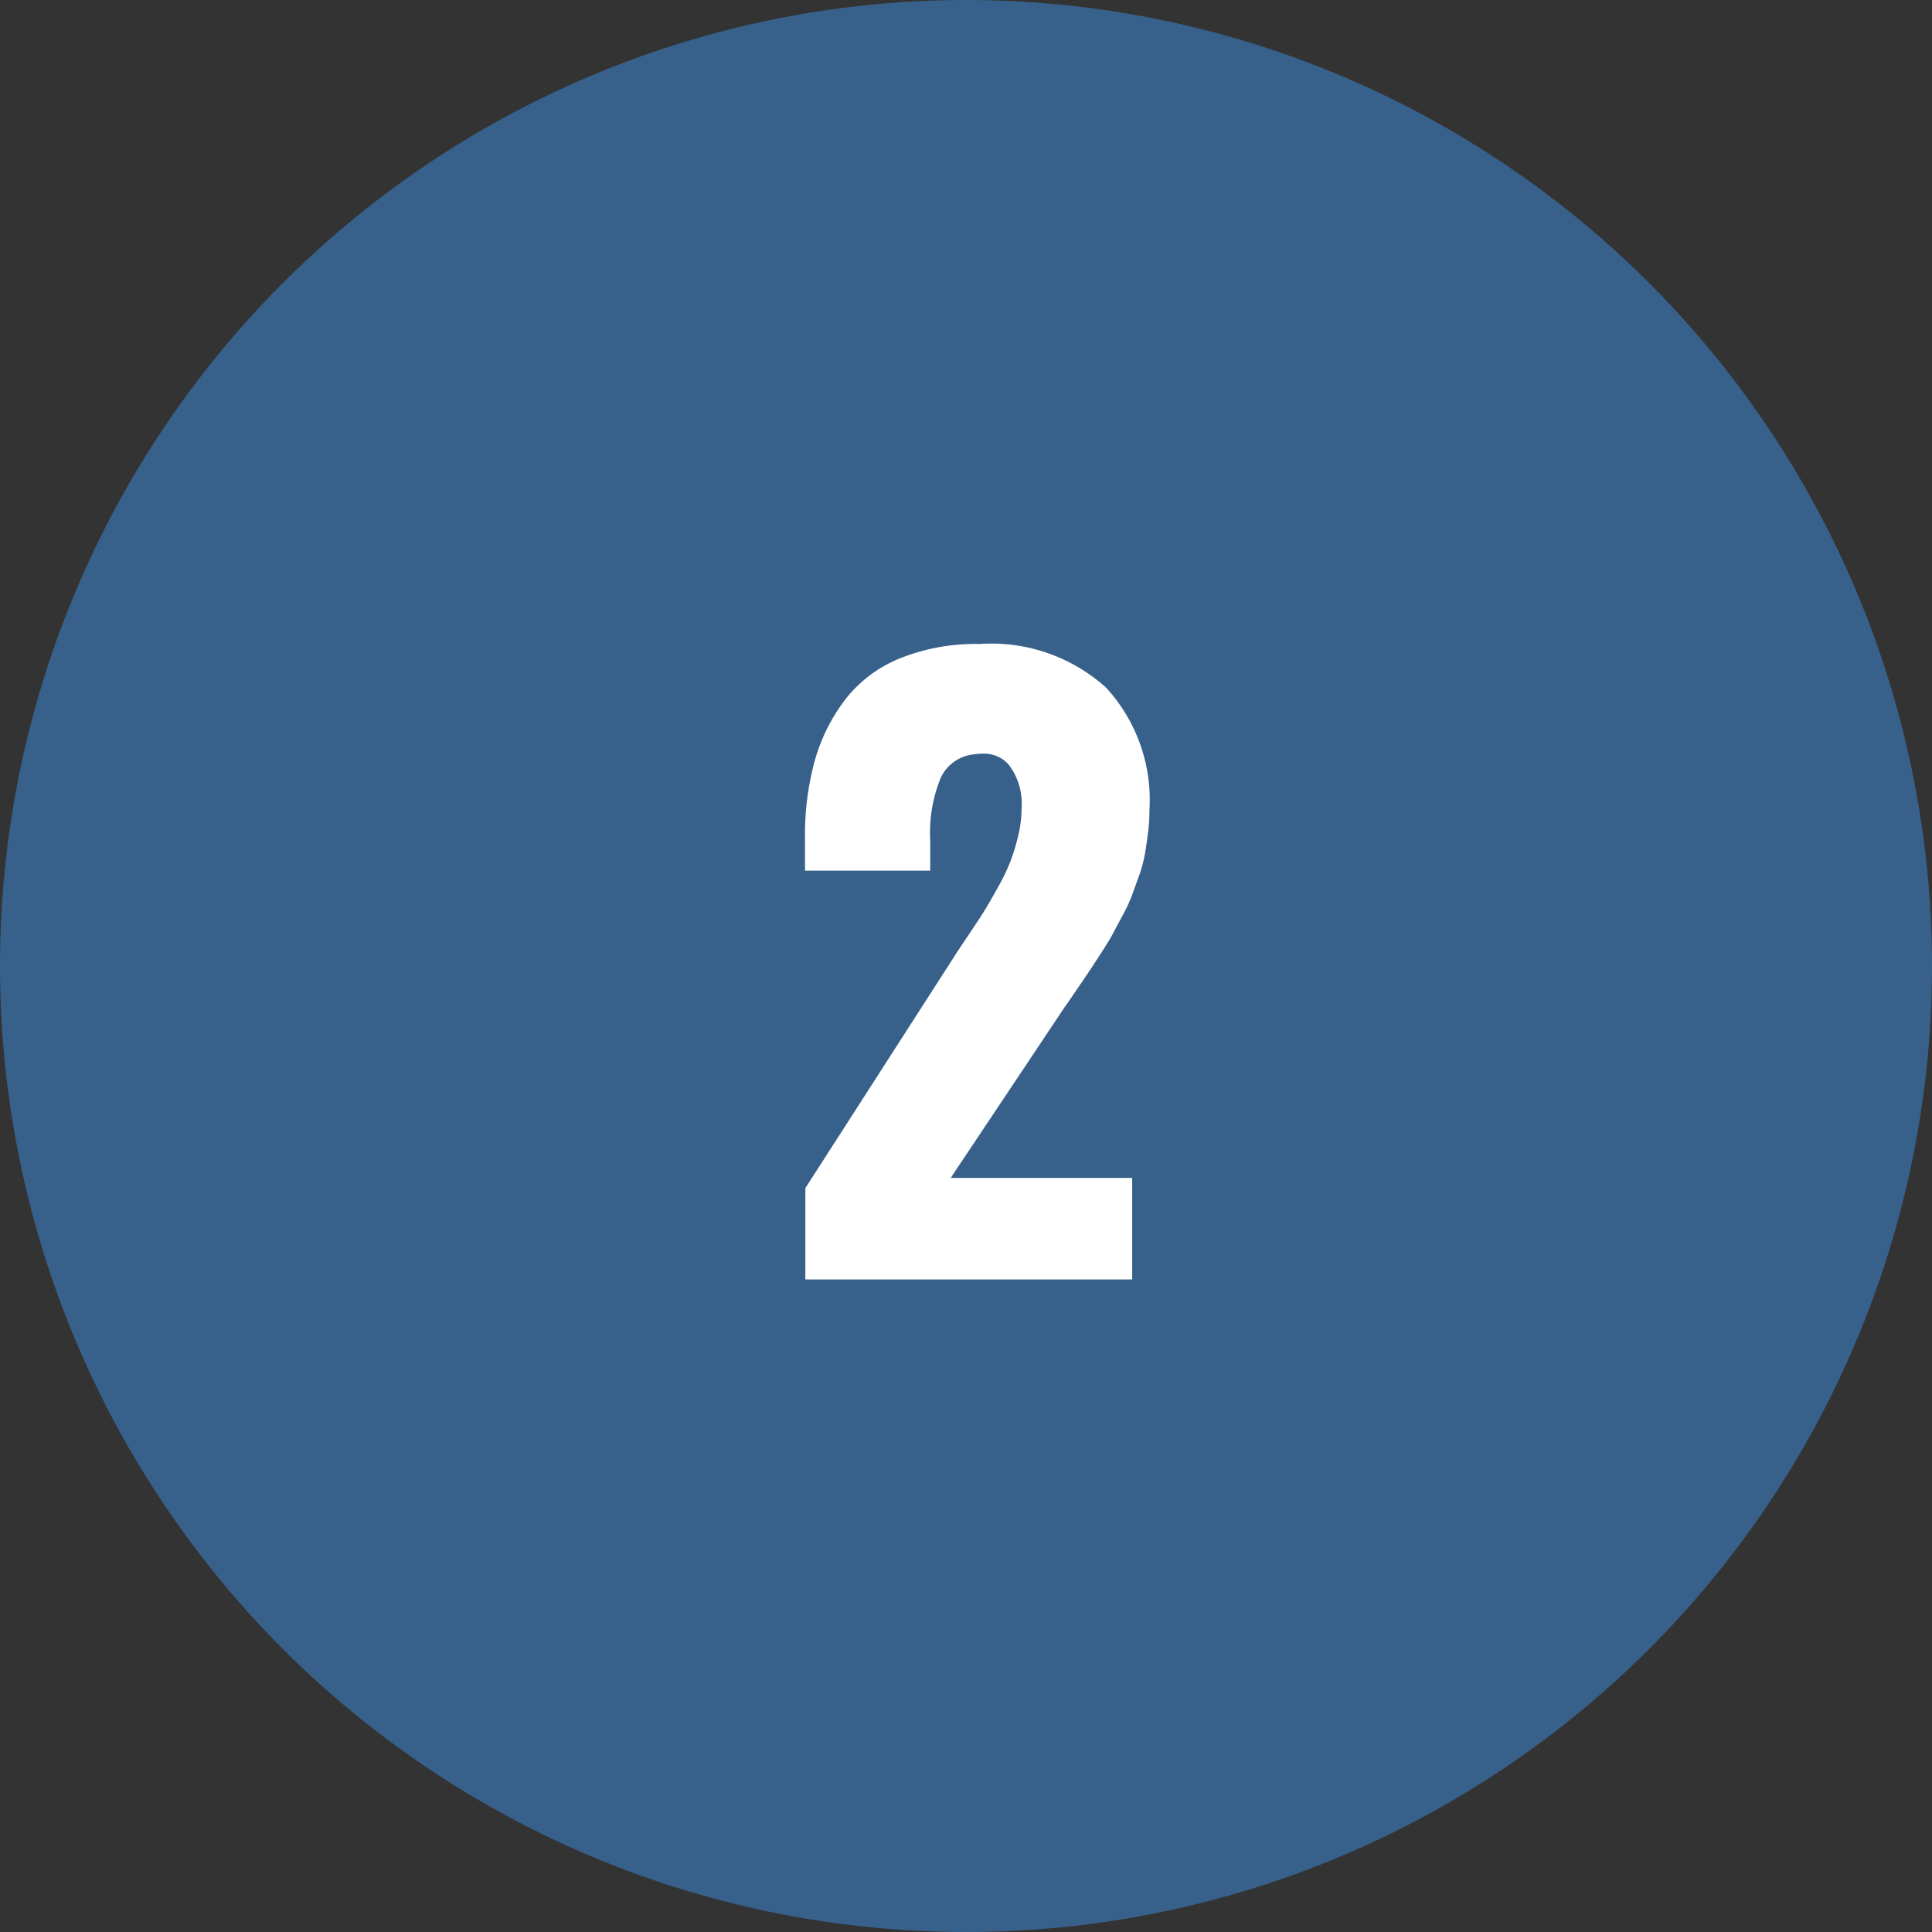
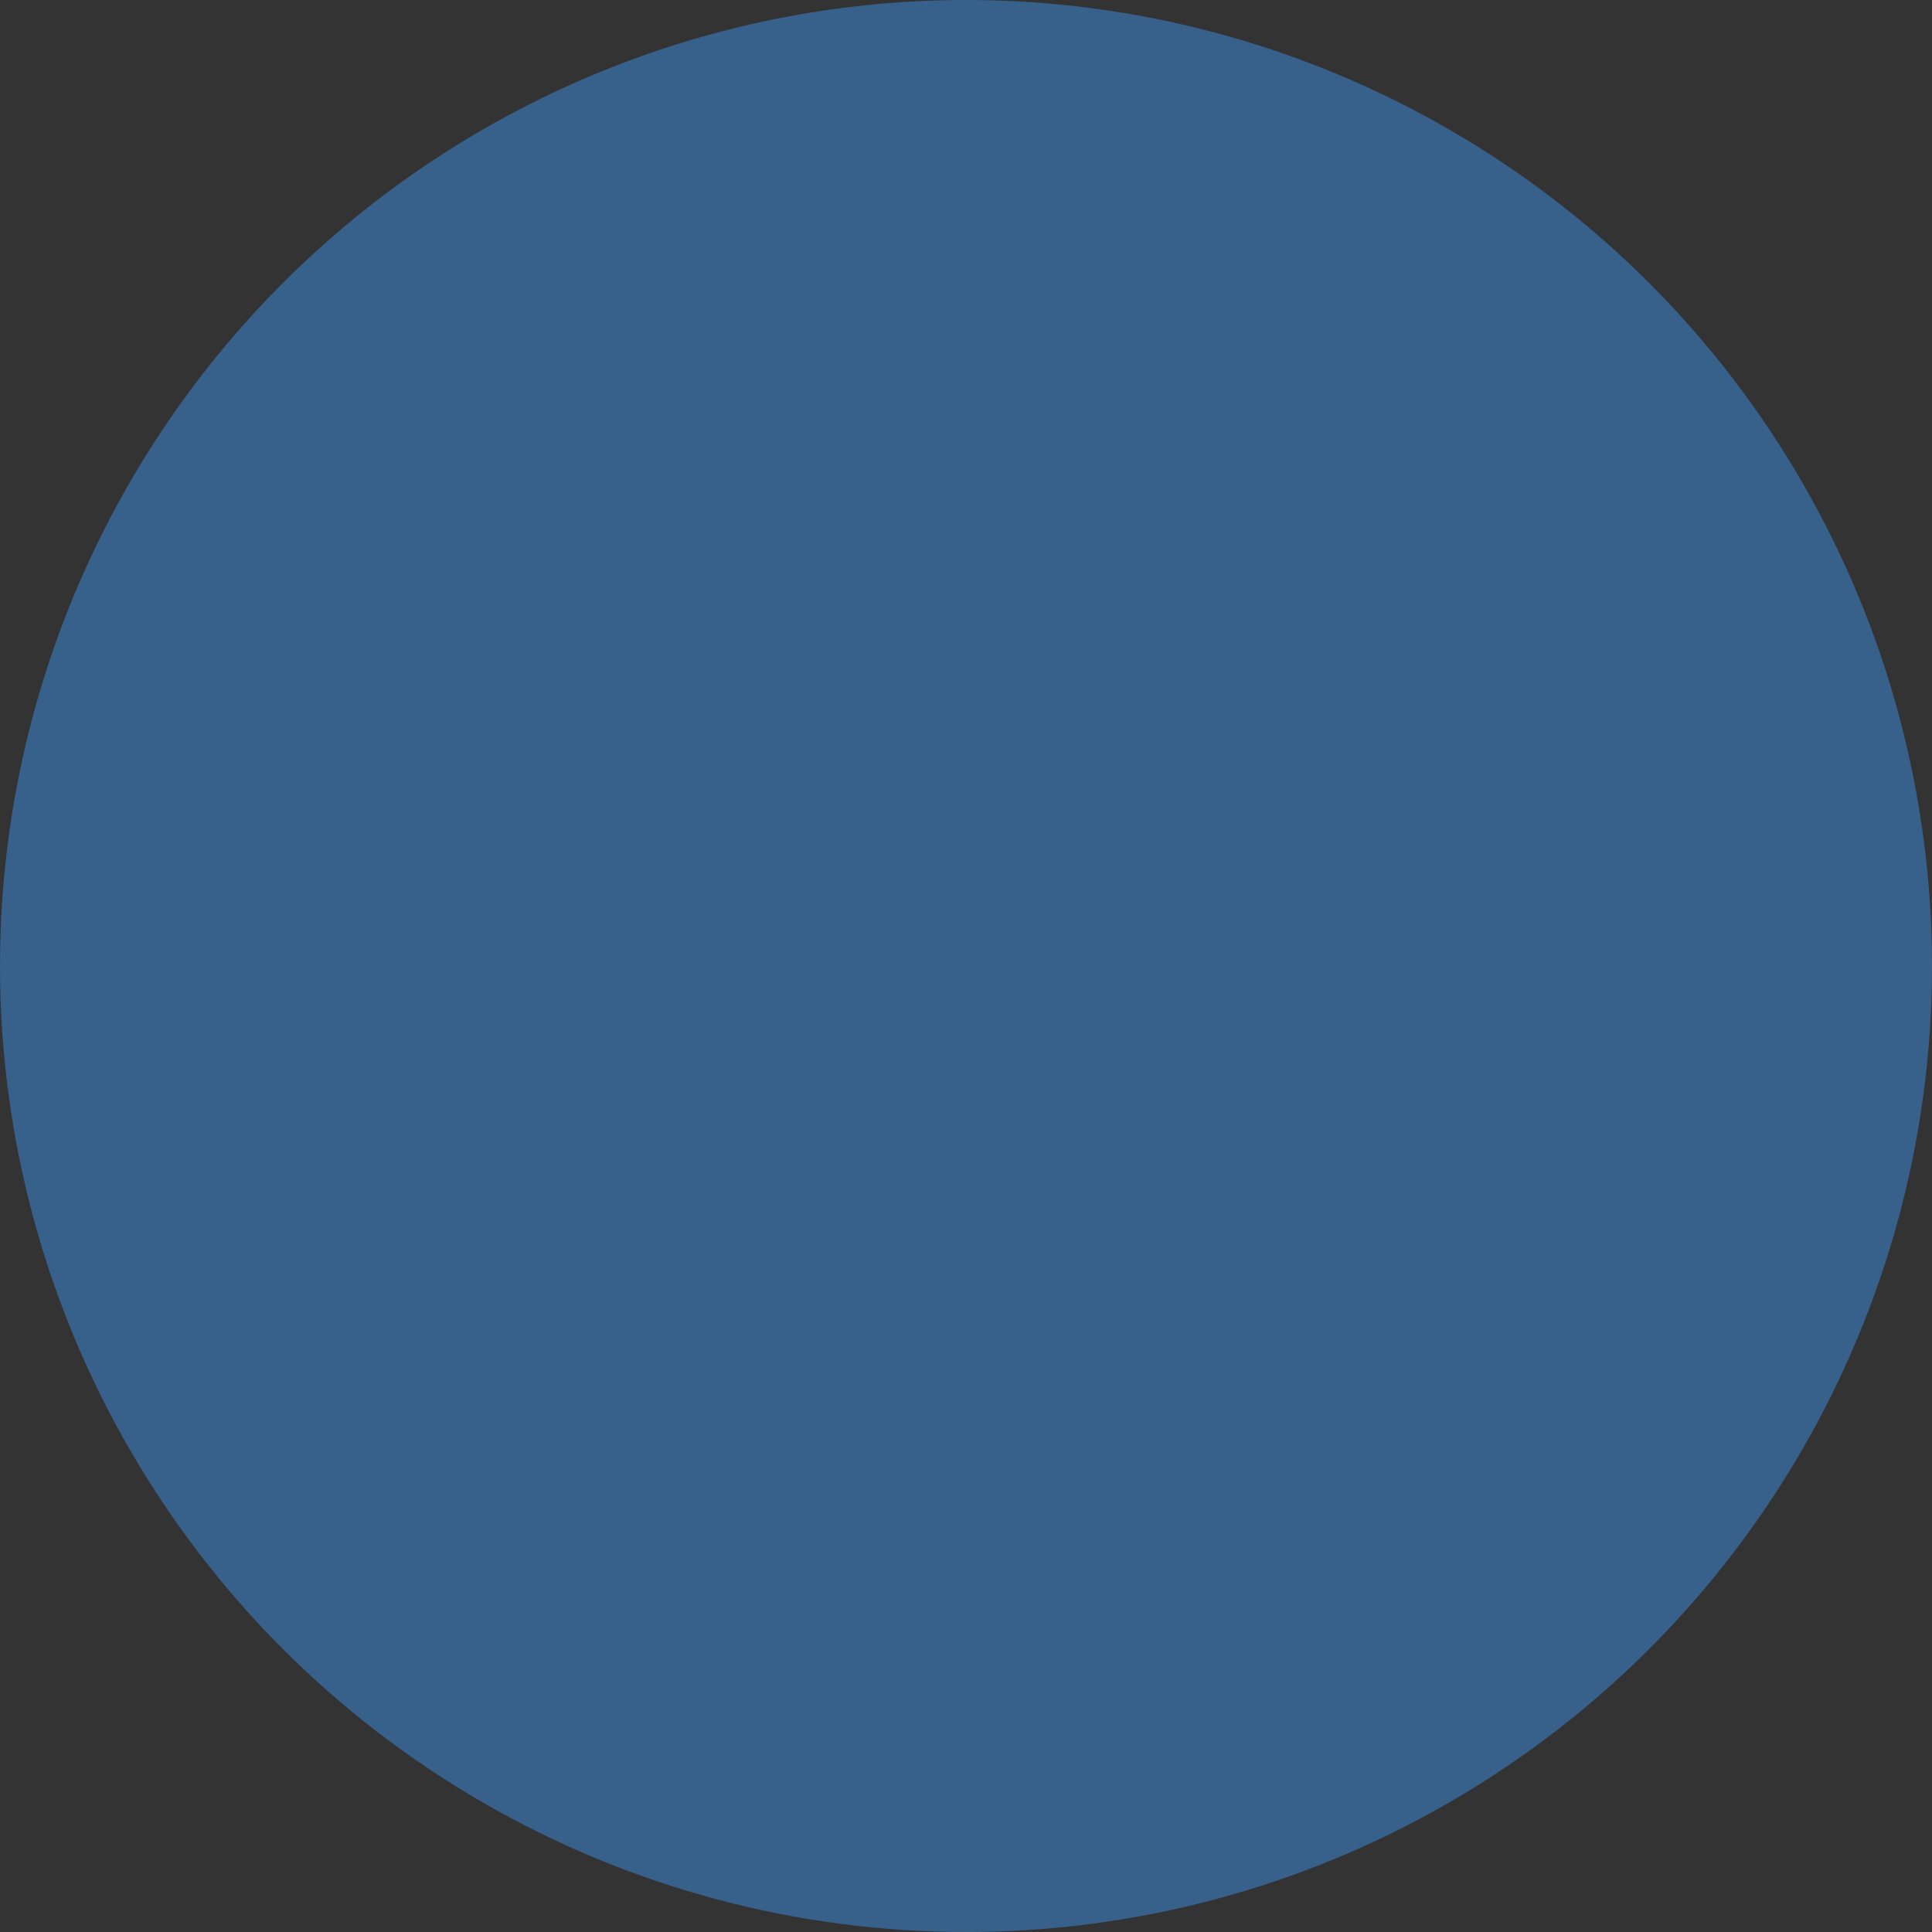
<svg xmlns="http://www.w3.org/2000/svg" width="60" height="60" viewBox="0 0 60 60">
  <rect x="0" y="0" width="60" height="60" fill="#333333" stroke="none" />
  <g id="Gruppe_27" data-name="Gruppe 27" transform="translate(-740 -165)">
    <circle id="Ellipse_3" data-name="Ellipse 3" cx="30" cy="30" r="30" transform="translate(740 165)" fill="#37618b" />
-     <path id="Pfad_26" data-name="Pfad 26" d="M1.3,26V23.164L5.906,16q.117-.187.457-.691t.5-.762q.158-.258.422-.732A6.443,6.443,0,0,0,7.676,13a6.463,6.463,0,0,0,.234-.779,3.637,3.637,0,0,0,.105-.85,1.99,1.99,0,0,0-.4-1.359,1.018,1.018,0,0,0-.82-.34,1.859,1.859,0,0,0-.281.023,1.269,1.269,0,0,0-1.014.738,4.488,4.488,0,0,0-.322,1.934v.938H1.289V12.3a8.761,8.761,0,0,1,.3-2.4A5.673,5.673,0,0,1,2.531,8,4.085,4.085,0,0,1,4.225,6.717,6.294,6.294,0,0,1,6.7,6.266a5.321,5.321,0,0,1,3.938,1.354,5.155,5.155,0,0,1,1.348,3.8,5.81,5.81,0,0,1-.047.732q-.047.369-.1.668a4.161,4.161,0,0,1-.187.674l-.217.6a4.956,4.956,0,0,1-.293.621q-.211.393-.3.563t-.357.586q-.27.416-.352.539t-.393.58q-.311.457-.381.551L5.813,22.848h5.637V26Z" transform="translate(763.711 178.734)" fill="#fff" />
  </g>
</svg>